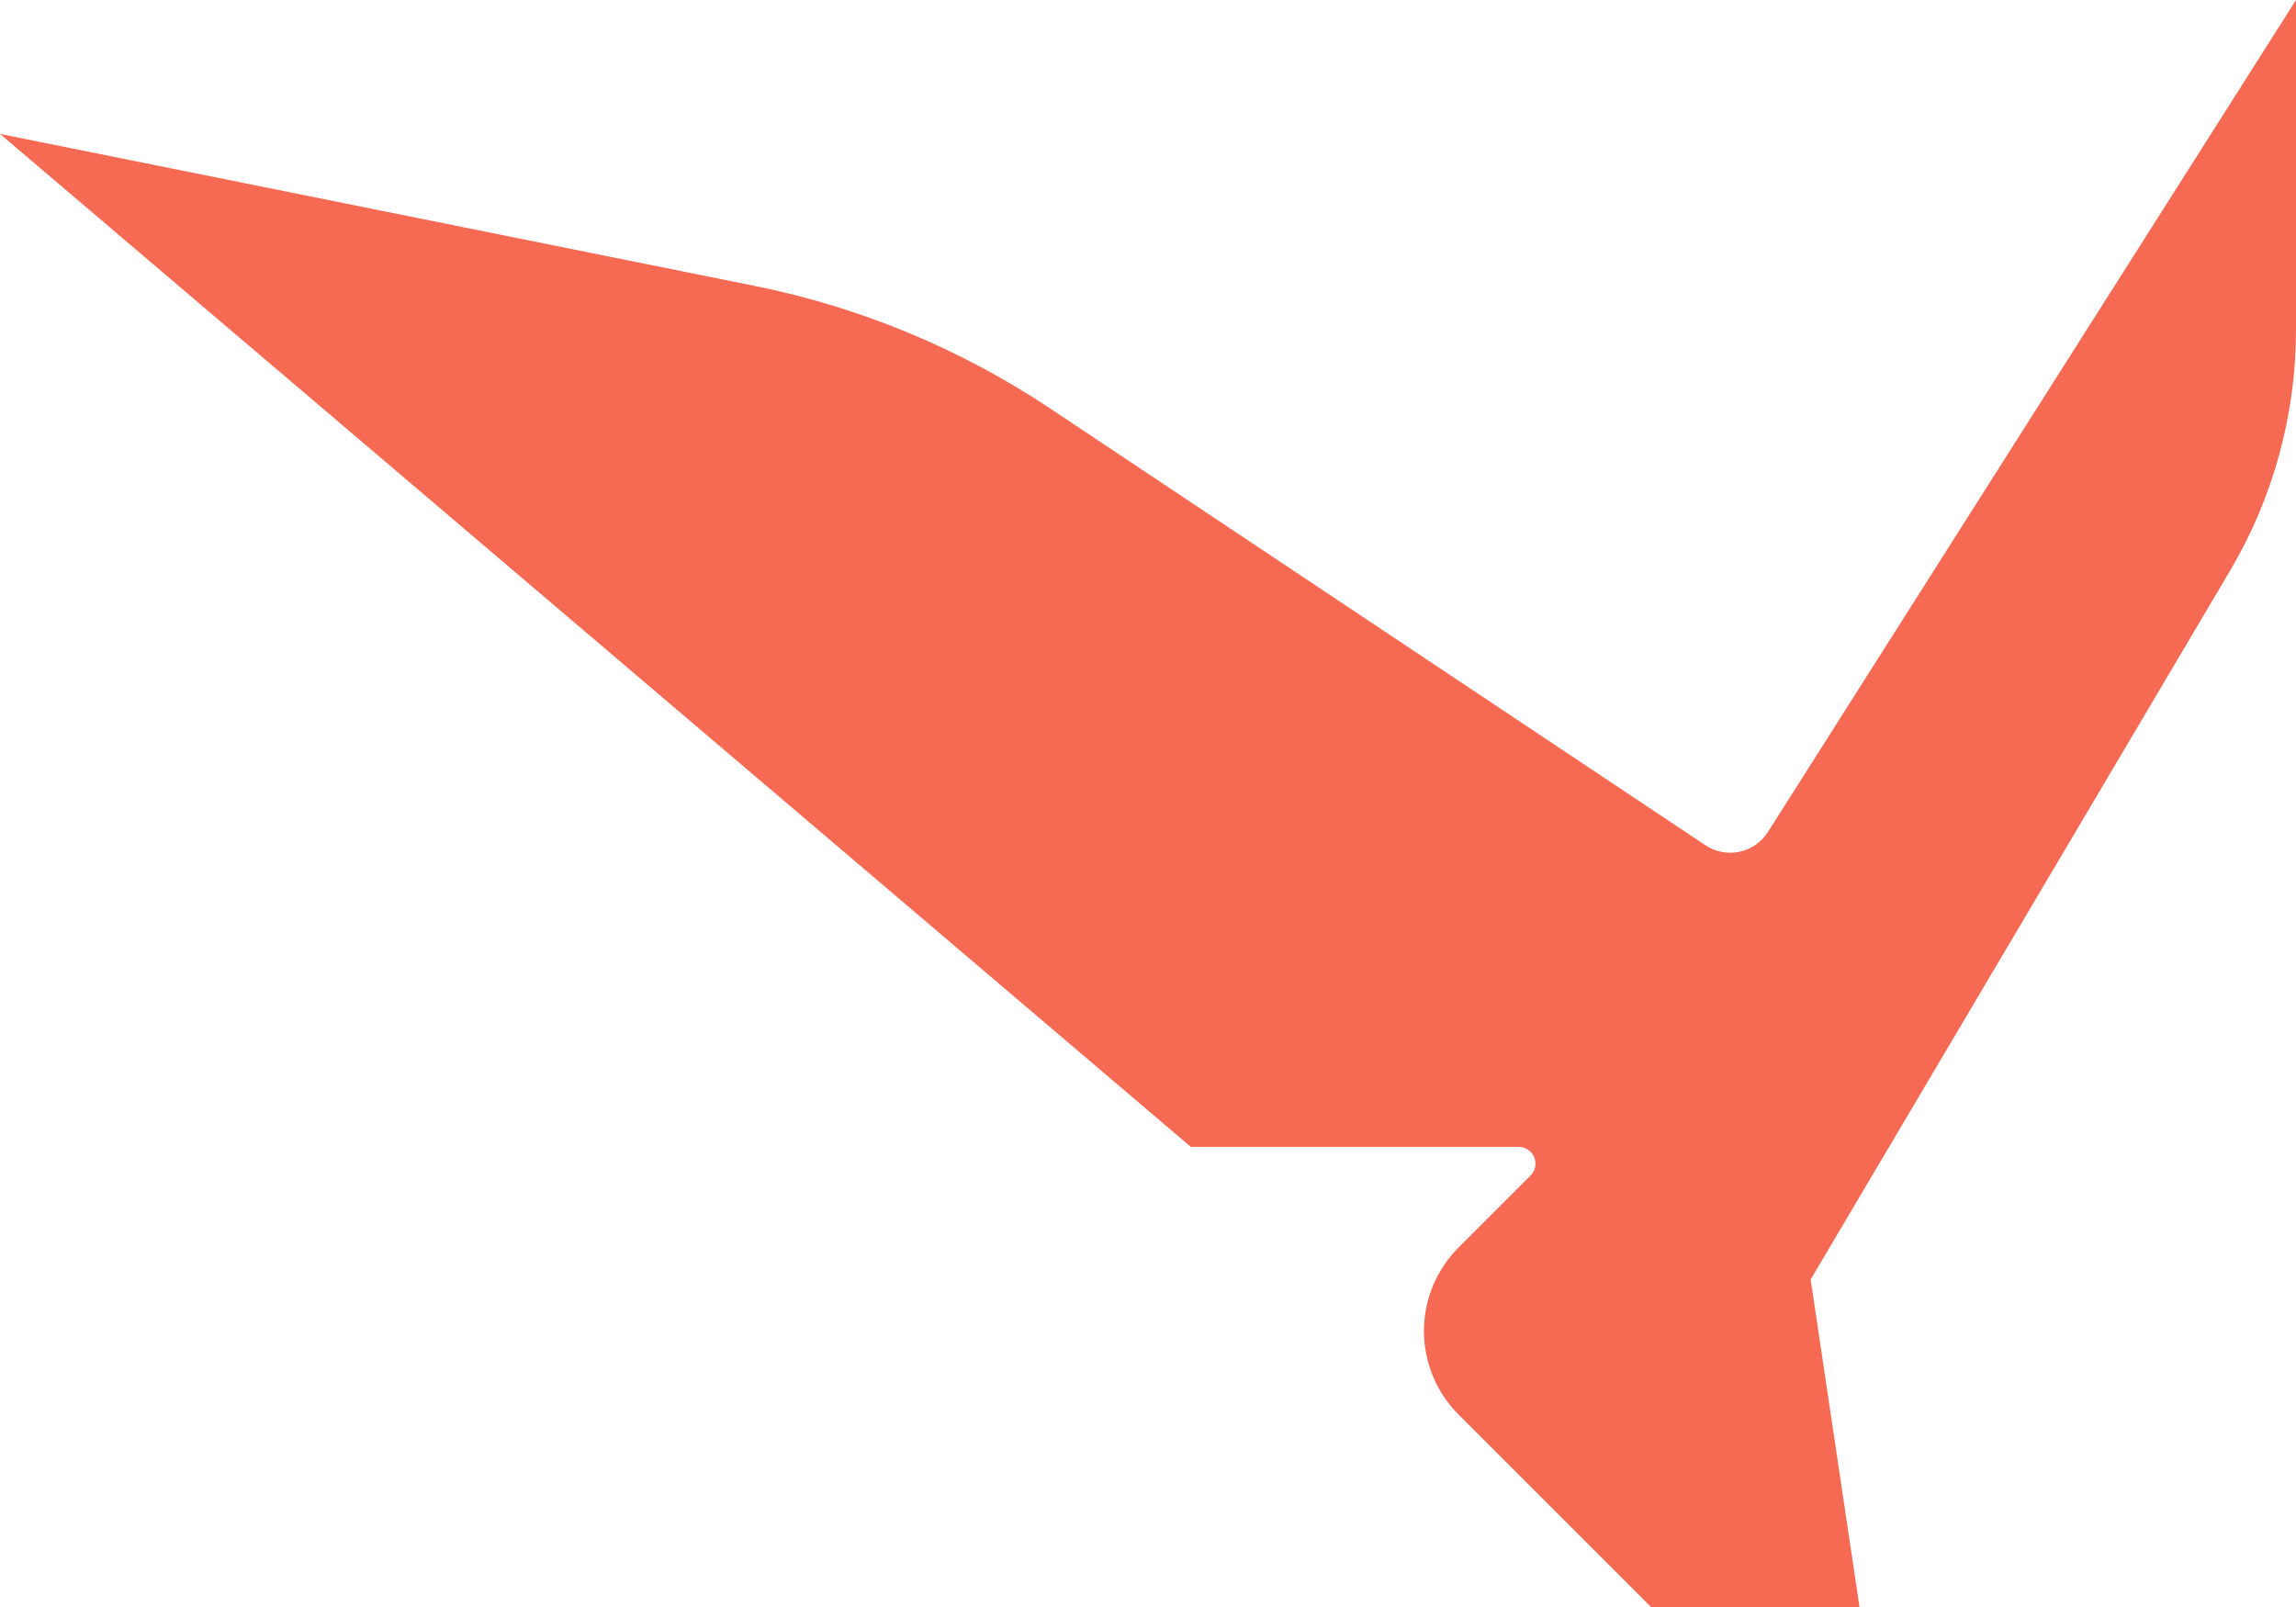
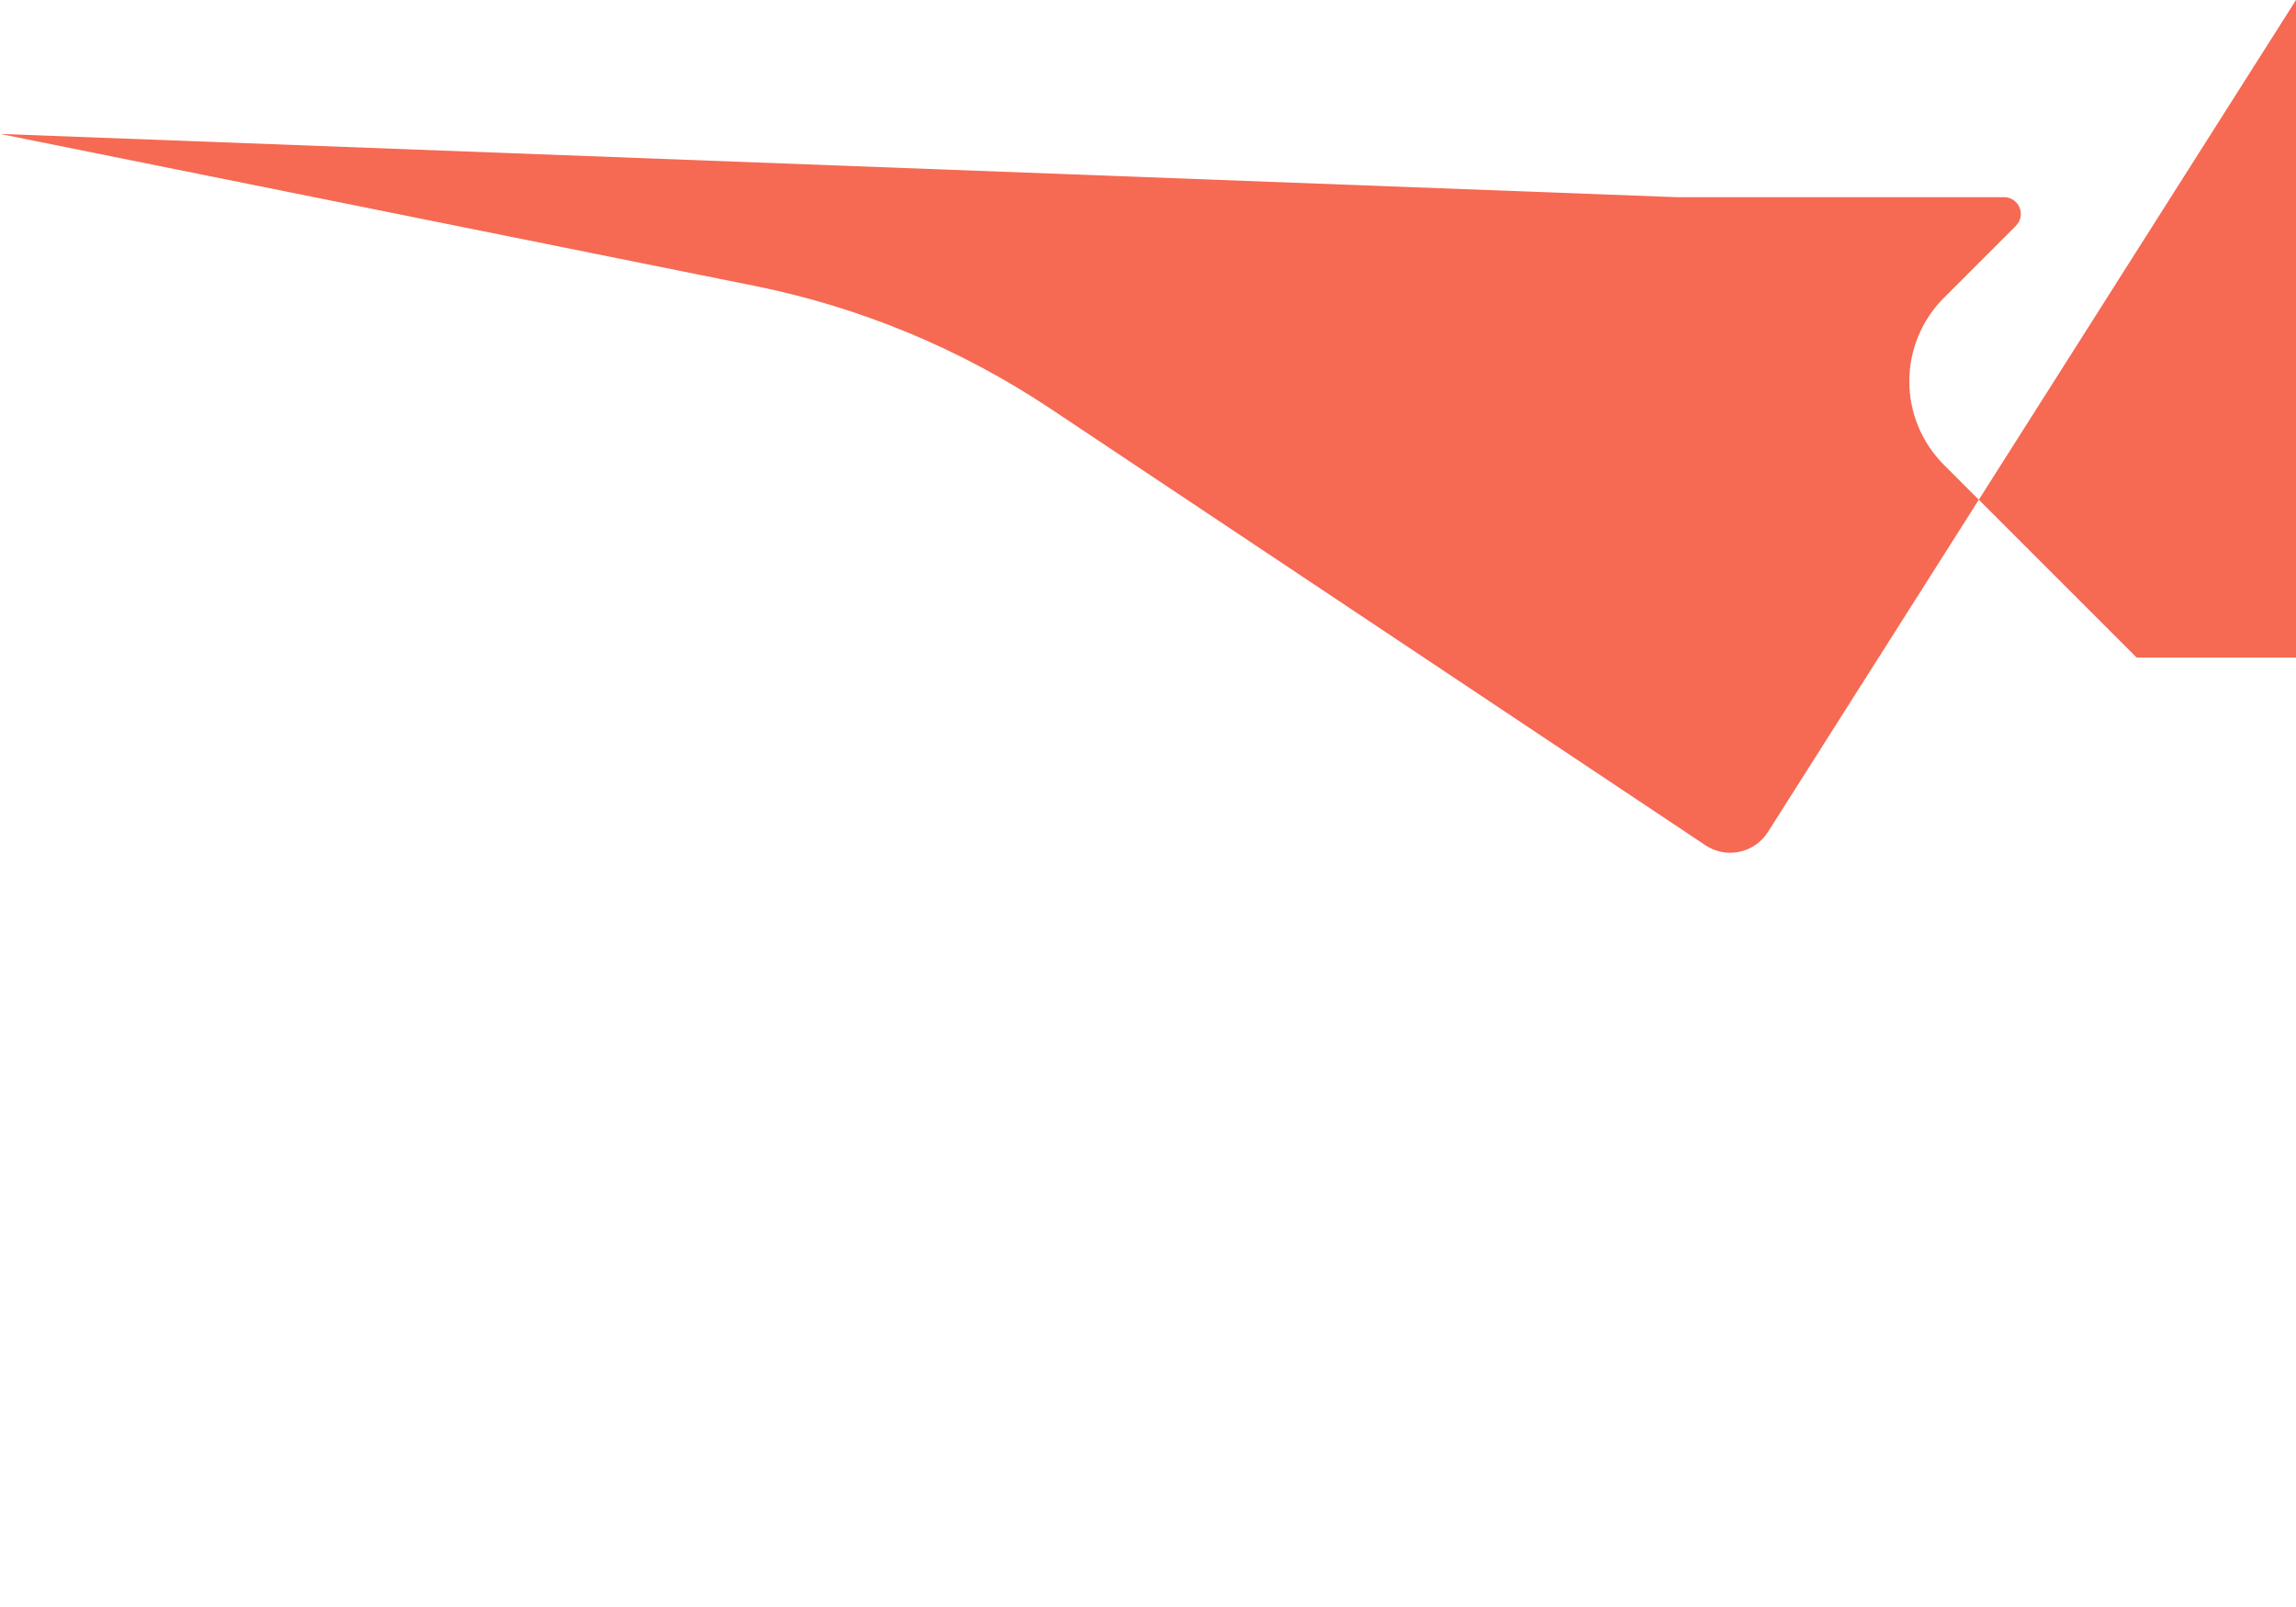
<svg xmlns="http://www.w3.org/2000/svg" xmlns:ns1="http://sodipodi.sourceforge.net/DTD/sodipodi-0.dtd" xmlns:ns2="http://www.inkscape.org/namespaces/inkscape" width="497.782" height="348.509" viewBox="0 0 497.782 348.509" xml:space="preserve" style="clip-rule:evenodd;fill-rule:evenodd;stroke-linejoin:round;stroke-miterlimit:2" id="svg8" ns1:docname="sygnet.svg" ns2:version="1.4.2 (f4327f4, 2025-05-13)">
  <defs id="defs8" />
  <g id="g8" transform="translate(-40.234)">
    <g id="g1">
-       <path d="m 40.234,29.037 c 0,0 106.756,21.501 163.599,32.95 22.899,4.612 44.676,13.65 64.112,26.607 42.101,28.067 117.178,78.118 142.029,94.686 2.168,1.445 4.827,1.956 7.377,1.416 2.549,-0.54 4.774,-2.085 6.17,-4.285 C 446.714,143.866 538.016,0 538.016,0 v 71.503 c 0,18.384 -4.939,36.431 -14.3,52.252 -28.771,48.625 -90.926,153.672 -90.926,153.672 l 10.602,71.082 h -45.145 c 0,0 -24.159,-24.159 -41.792,-41.792 -4.803,-4.803 -7.501,-11.317 -7.501,-18.109 0,-6.792 2.699,-13.306 7.501,-18.109 5.602,-5.602 11.401,-11.4 15.612,-15.611 1.041,-1.041 1.352,-2.607 0.789,-3.967 -0.564,-1.36 -1.891,-2.247 -3.363,-2.247 -20.755,0 -71.081,0 -71.081,0 z" style="fill:#f66953" id="path1" />
+       <path d="m 40.234,29.037 c 0,0 106.756,21.501 163.599,32.95 22.899,4.612 44.676,13.65 64.112,26.607 42.101,28.067 117.178,78.118 142.029,94.686 2.168,1.445 4.827,1.956 7.377,1.416 2.549,-0.54 4.774,-2.085 6.17,-4.285 C 446.714,143.866 538.016,0 538.016,0 v 71.503 l 10.602,71.082 h -45.145 c 0,0 -24.159,-24.159 -41.792,-41.792 -4.803,-4.803 -7.501,-11.317 -7.501,-18.109 0,-6.792 2.699,-13.306 7.501,-18.109 5.602,-5.602 11.401,-11.4 15.612,-15.611 1.041,-1.041 1.352,-2.607 0.789,-3.967 -0.564,-1.36 -1.891,-2.247 -3.363,-2.247 -20.755,0 -71.081,0 -71.081,0 z" style="fill:#f66953" id="path1" />
    </g>
  </g>
</svg>